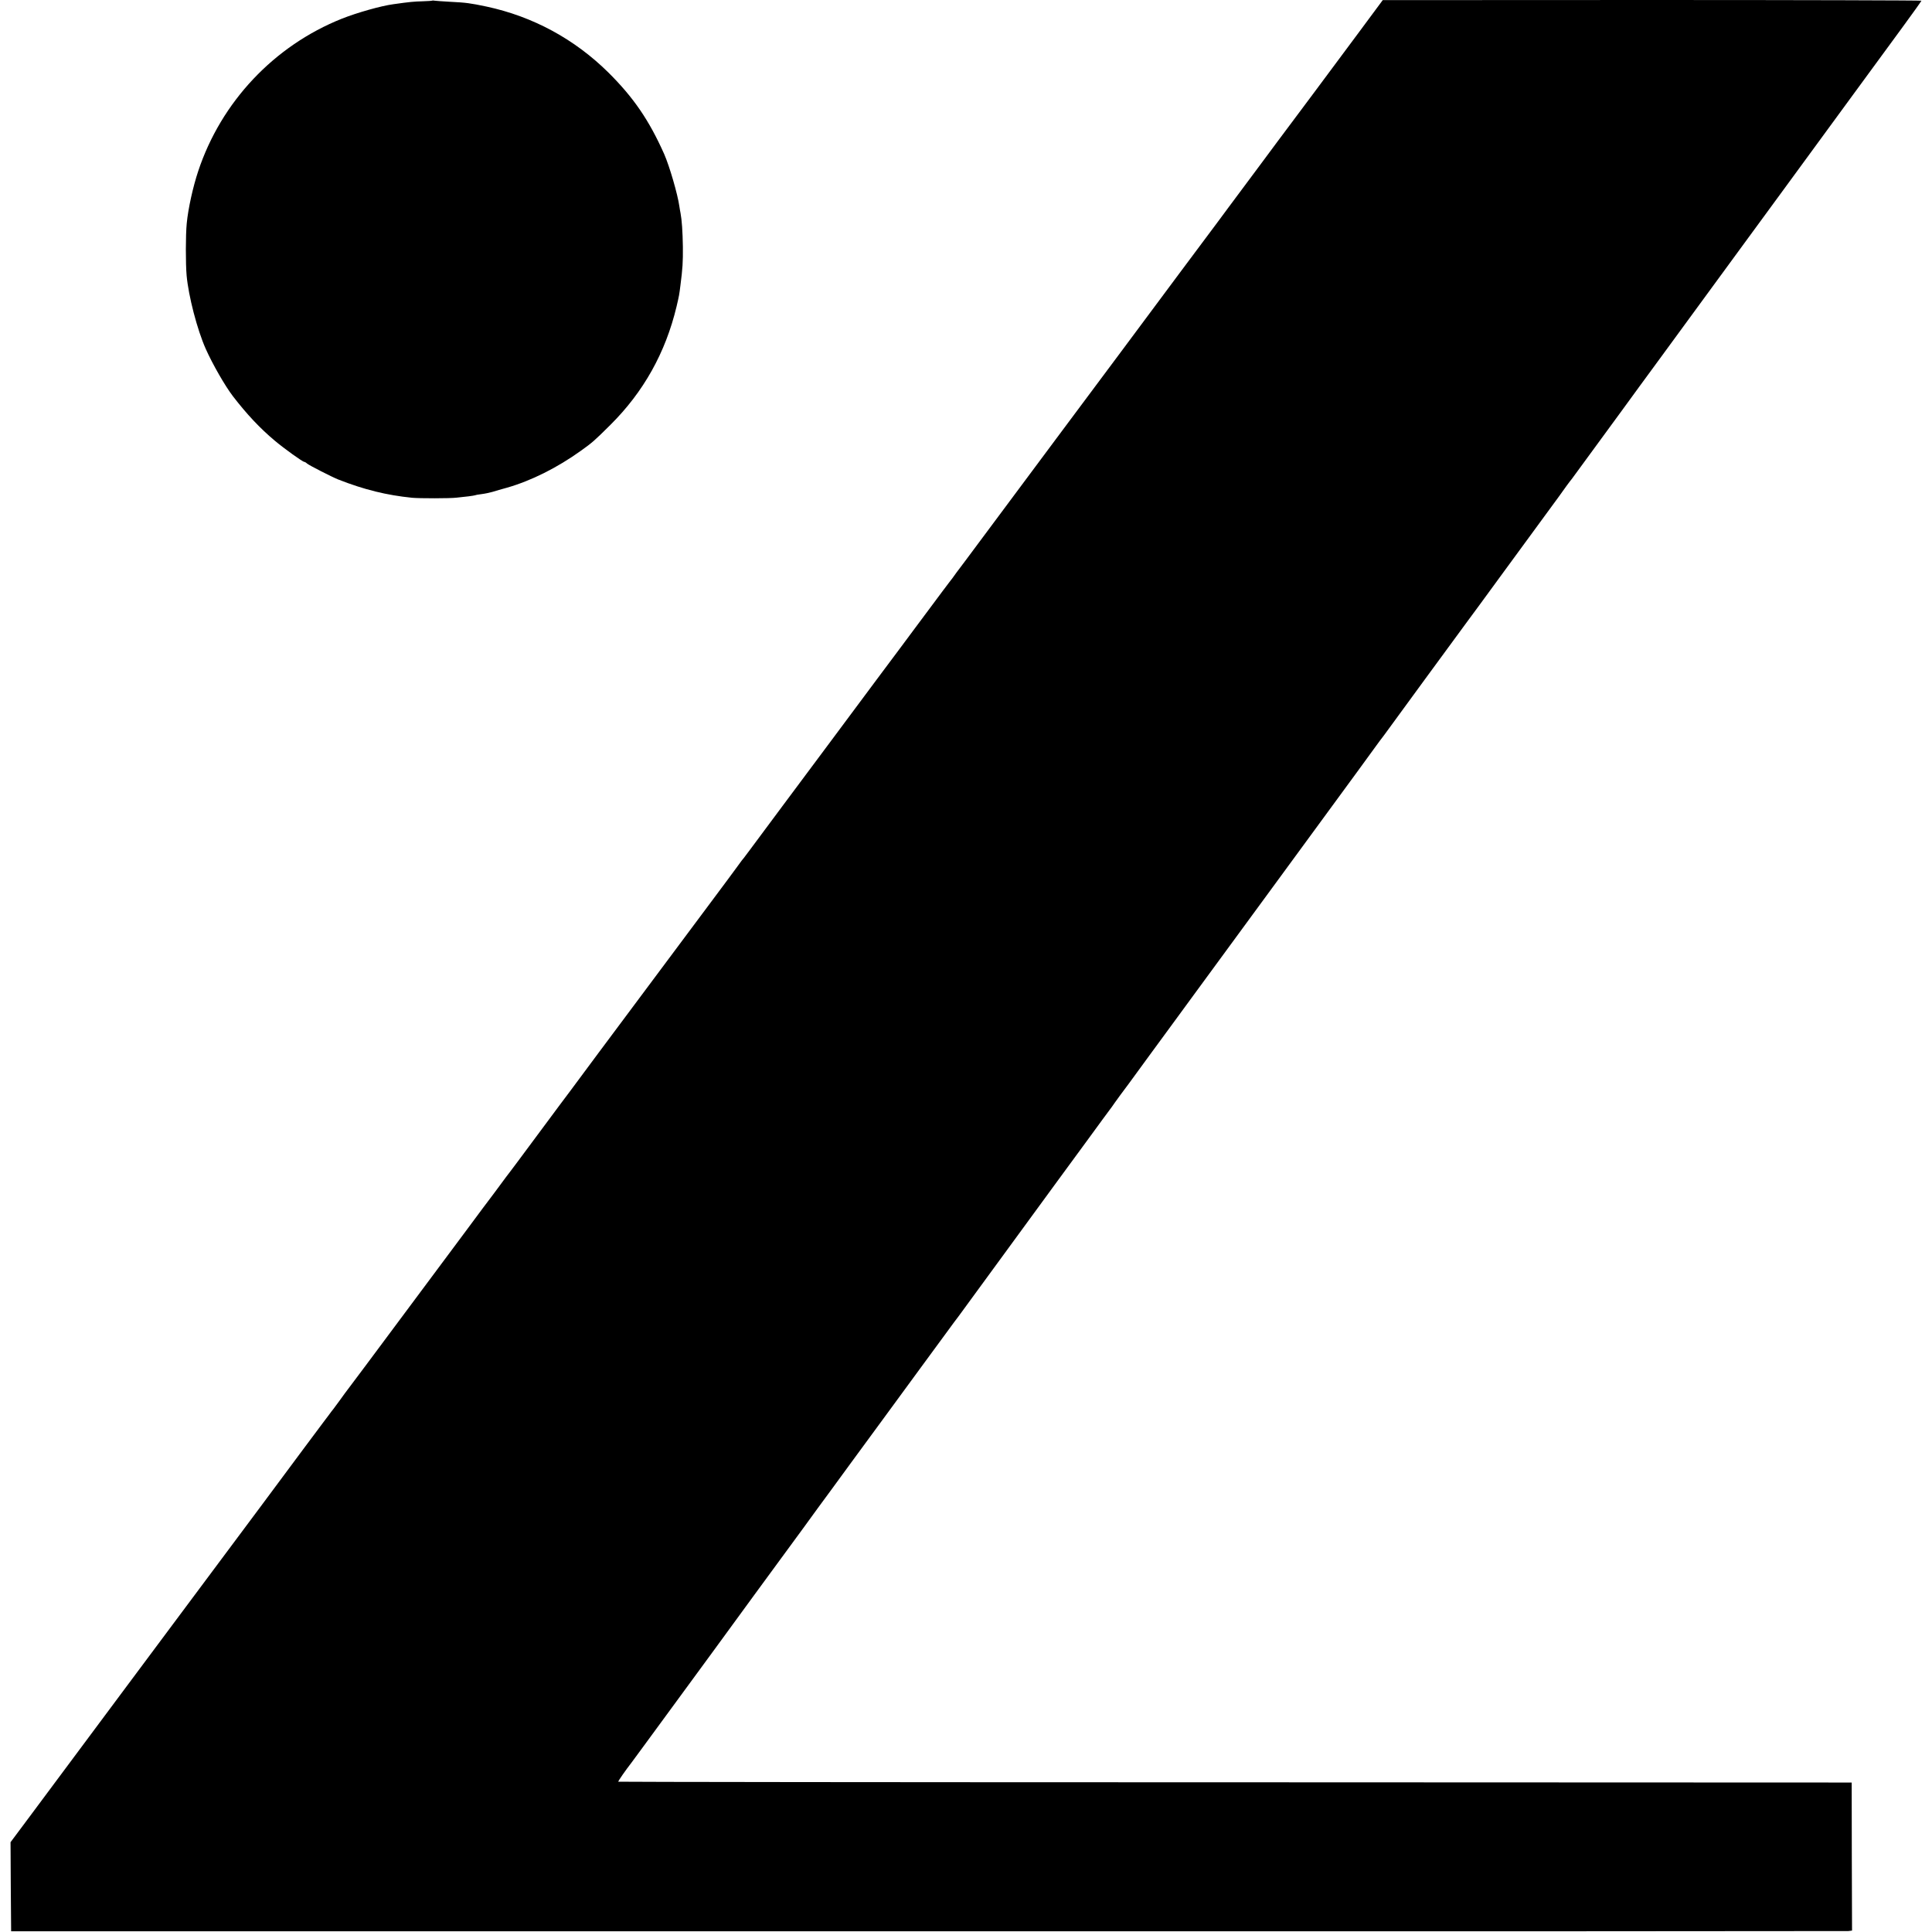
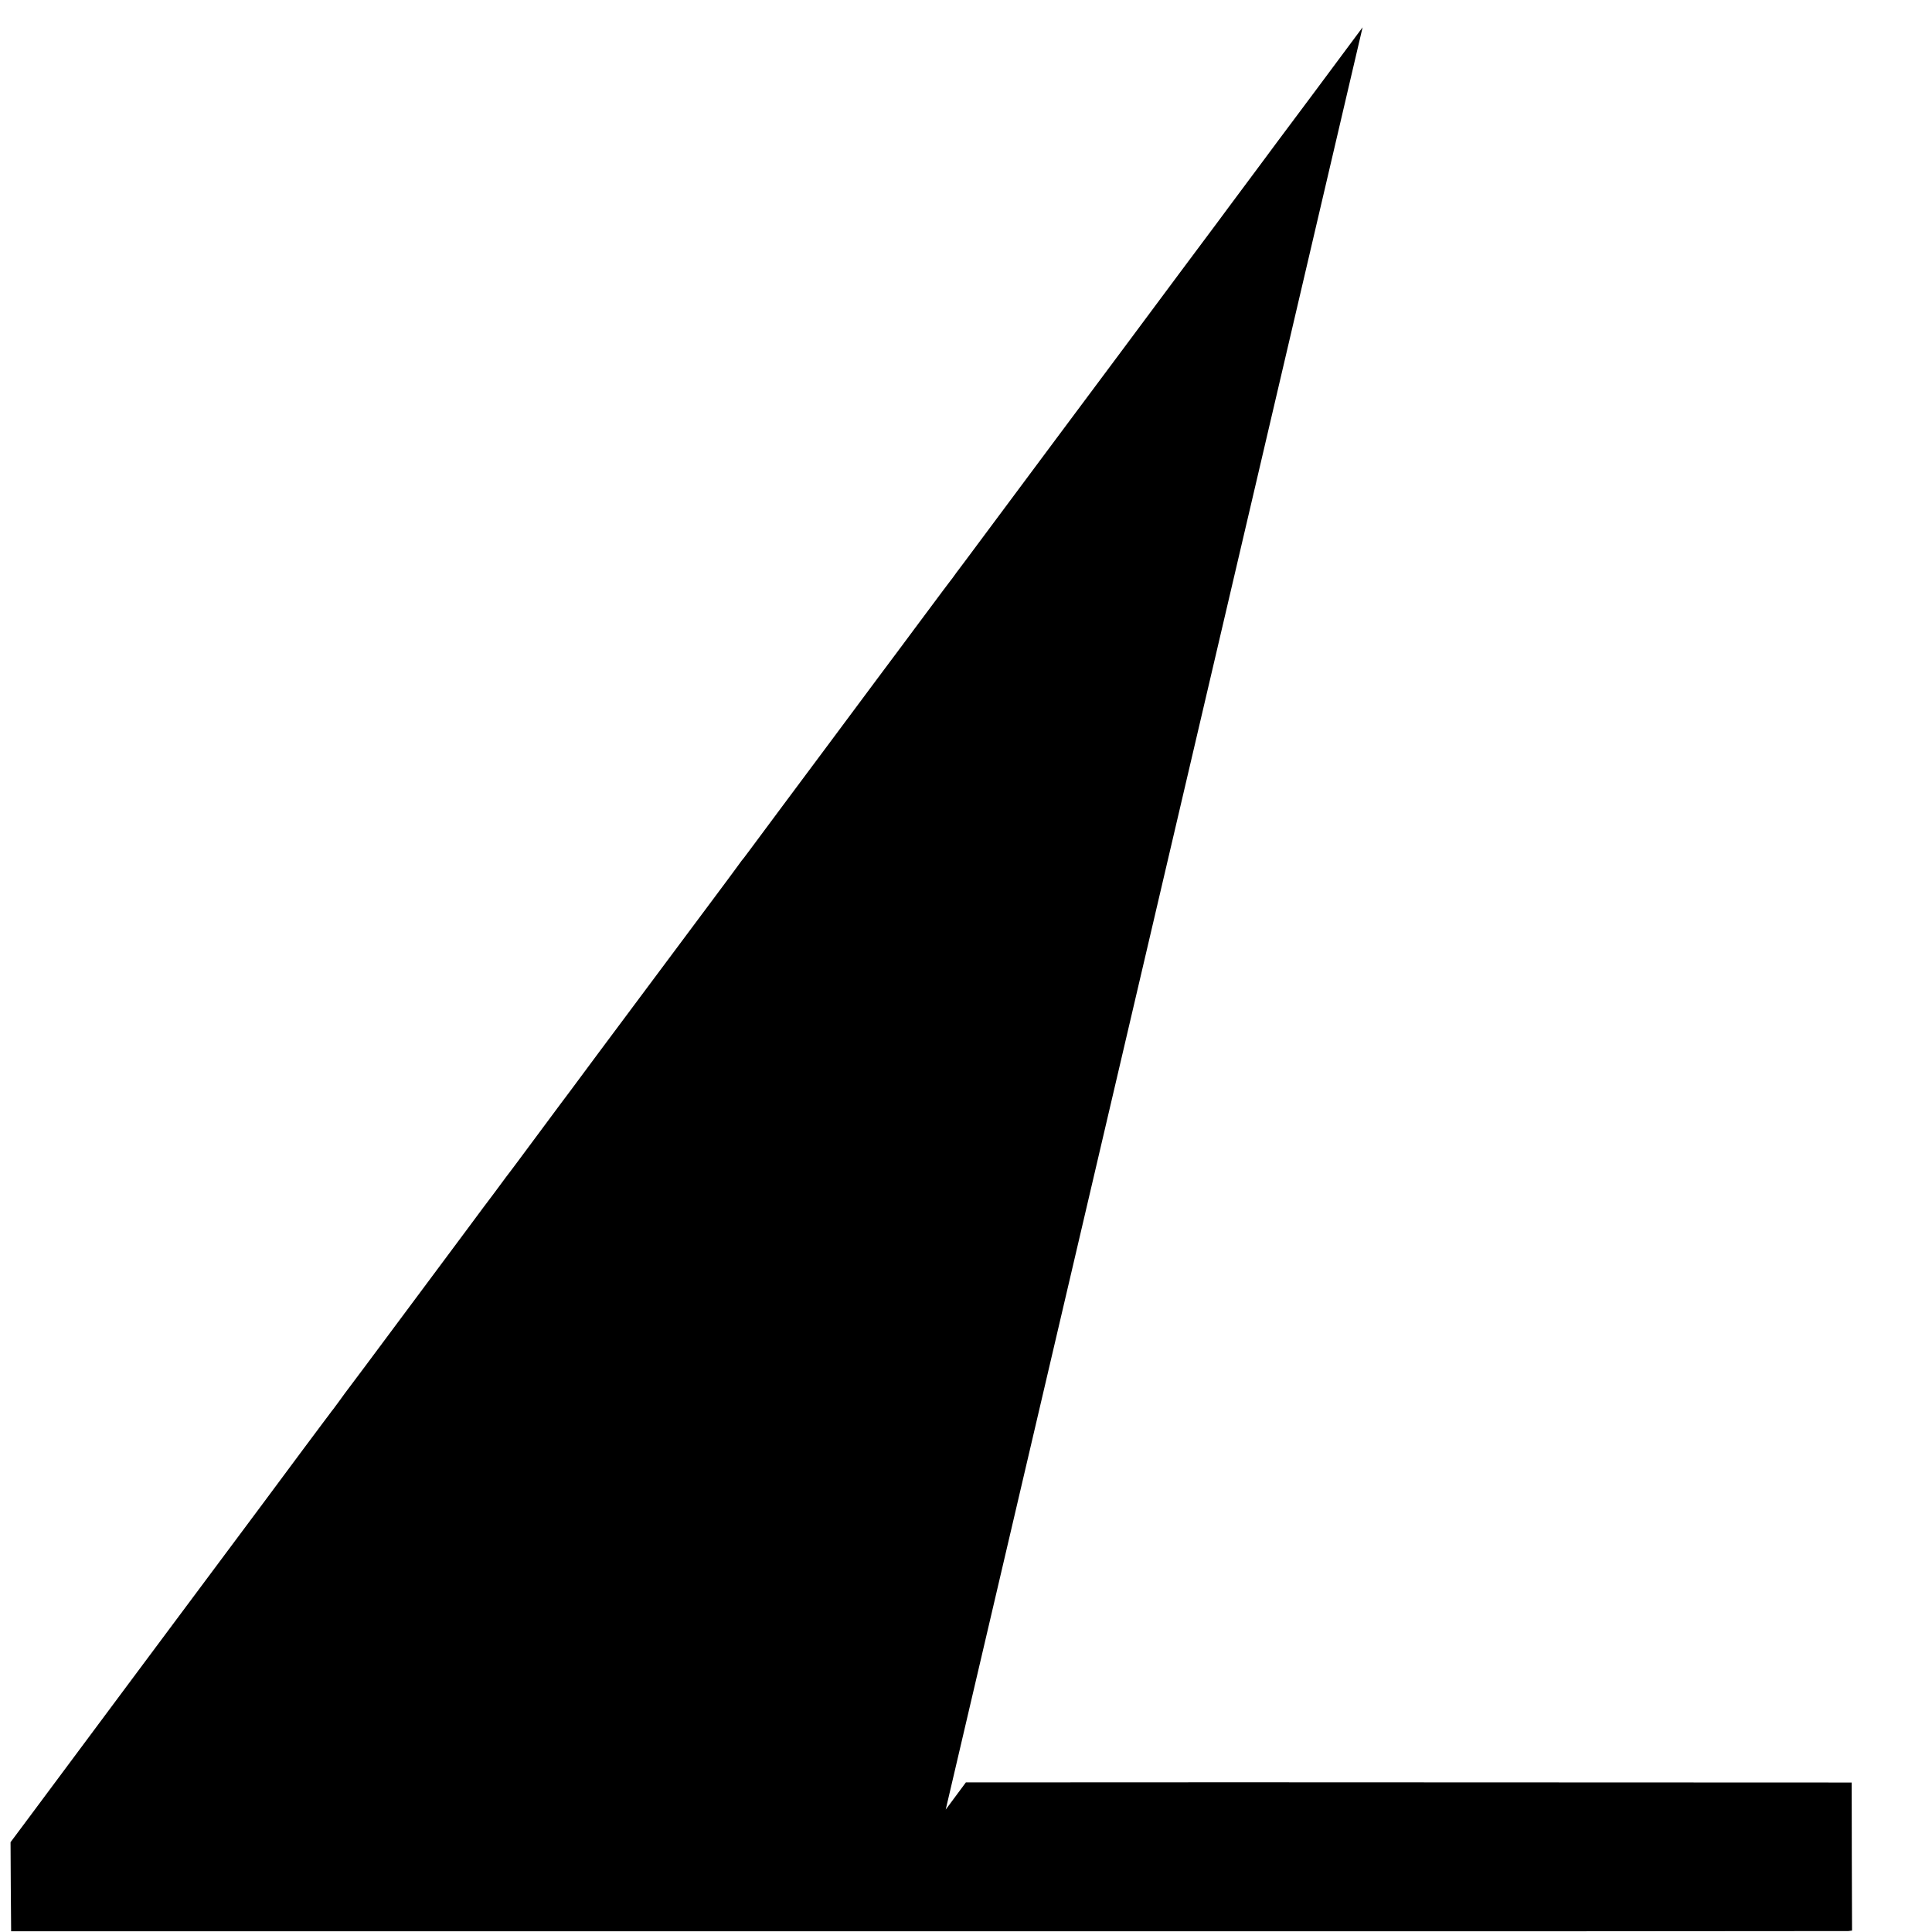
<svg xmlns="http://www.w3.org/2000/svg" version="1.0" width="1648pt" height="1648pt" viewBox="0 0 1648 1648" preserveAspectRatio="xMidYMid meet">
  <g transform="translate(0,1648) scale(0.1,-0.1)" fill="#000000" stroke="none">
-     <path d="M3688 16475 c-2 -2 -40 -5 -84 -6 -73 -2 -108 -5 -249 -25 -105 -14 -309 -72 -438 -123 -579 -231 -1030 -710 -1226 -1300 -45 -135 -86 -320 -98 -446 -10 -99 -10 -345 -1 -446 16 -175 90 -461 163 -625 58 -130 164 -315 232 -404 117 -152 230 -273 358 -380 81 -68 237 -180 251 -180 4 0 15 -6 23 -14 17 -15 215 -116 266 -136 221 -87 413 -134 630 -156 63 -6 325 -6 380 1 28 3 73 8 100 11 28 3 53 8 56 9 3 2 28 7 55 10 27 3 69 12 94 19 25 8 81 24 125 36 206 59 428 170 630 315 98 70 115 85 251 220 284 282 471 617 565 1010 22 94 23 99 33 180 19 147 22 198 21 328 -2 132 -9 232 -20 289 -3 13 -7 39 -10 58 -14 101 -84 343 -130 447 -129 289 -261 481 -474 693 -290 287 -645 479 -1041 564 -138 29 -173 34 -315 41 -60 3 -118 8 -127 9 -9 2 -18 2 -20 1z" />
-     <path d="M11623 16247 c-249 -336 -631 -848 -651 -874 -9 -12 -105 -140 -212 -285 -107 -144 -232 -312 -277 -372 -46 -61 -91 -122 -100 -135 -10 -13 -153 -205 -318 -426 -165 -222 -390 -524 -500 -672 -110 -147 -359 -482 -554 -743 -396 -531 -663 -890 -763 -1025 -37 -49 -71 -94 -75 -100 -5 -5 -19 -26 -33 -45 -13 -19 -27 -37 -30 -40 -3 -3 -33 -43 -68 -90 -35 -47 -83 -112 -108 -145 -25 -33 -80 -107 -123 -165 -43 -58 -190 -256 -328 -440 -137 -184 -323 -434 -413 -555 -90 -121 -268 -359 -395 -530 -127 -170 -251 -337 -275 -370 -24 -33 -49 -65 -54 -72 -6 -6 -30 -37 -53 -70 -23 -32 -126 -171 -230 -310 -181 -242 -514 -689 -965 -1294 -117 -157 -222 -299 -233 -314 -11 -15 -51 -69 -90 -120 -38 -52 -149 -200 -245 -330 -96 -130 -180 -242 -185 -248 -6 -7 -42 -55 -80 -107 -39 -52 -75 -102 -82 -110 -7 -8 -99 -132 -205 -275 -913 -1227 -1021 -1371 -1037 -1391 -5 -6 -26 -35 -47 -65 -22 -30 -45 -61 -51 -69 -7 -8 -23 -29 -35 -46 -13 -18 -35 -47 -49 -65 -14 -19 -91 -122 -171 -229 -79 -107 -243 -328 -364 -490 -503 -675 -615 -824 -753 -1010 -80 -107 -269 -361 -421 -565 -410 -551 -630 -846 -804 -1080 l-156 -209 2 -380 3 -380 7820 0 c4301 -1 7834 1 7851 2 l32 4 -2 631 -1 632 -5258 2 c-2892 0 -5260 3 -5263 5 -3 4 63 99 113 163 5 6 51 69 103 140 52 72 140 191 195 266 133 181 272 371 406 554 276 379 456 624 574 785 71 96 155 211 187 255 32 44 88 121 125 172 38 50 164 224 282 385 118 161 245 334 281 383 37 50 178 243 315 430 137 187 265 361 284 387 20 26 50 66 67 90 27 37 629 861 810 1108 34 47 148 202 253 345 104 143 194 265 198 270 5 6 24 32 43 60 19 27 40 56 47 65 18 23 84 112 257 350 87 118 166 226 176 240 18 24 163 222 194 265 8 11 308 421 667 910 767 1047 869 1186 889 1215 8 12 22 30 30 41 8 10 24 31 35 46 26 37 681 931 705 963 49 66 125 169 330 450 231 316 266 363 397 542 43 58 85 116 93 128 14 20 58 81 78 105 8 11 258 352 429 586 105 145 200 274 288 394 28 39 188 257 355 485 167 228 327 447 355 485 29 39 200 273 381 520 182 248 390 533 464 634 74 101 191 260 260 355 69 94 199 271 288 393 89 121 162 224 162 227 0 3 -1034 6 -2297 6 l-2298 -1 -172 -232z" />
+     <path d="M11623 16247 c-249 -336 -631 -848 -651 -874 -9 -12 -105 -140 -212 -285 -107 -144 -232 -312 -277 -372 -46 -61 -91 -122 -100 -135 -10 -13 -153 -205 -318 -426 -165 -222 -390 -524 -500 -672 -110 -147 -359 -482 -554 -743 -396 -531 -663 -890 -763 -1025 -37 -49 -71 -94 -75 -100 -5 -5 -19 -26 -33 -45 -13 -19 -27 -37 -30 -40 -3 -3 -33 -43 -68 -90 -35 -47 -83 -112 -108 -145 -25 -33 -80 -107 -123 -165 -43 -58 -190 -256 -328 -440 -137 -184 -323 -434 -413 -555 -90 -121 -268 -359 -395 -530 -127 -170 -251 -337 -275 -370 -24 -33 -49 -65 -54 -72 -6 -6 -30 -37 -53 -70 -23 -32 -126 -171 -230 -310 -181 -242 -514 -689 -965 -1294 -117 -157 -222 -299 -233 -314 -11 -15 -51 -69 -90 -120 -38 -52 -149 -200 -245 -330 -96 -130 -180 -242 -185 -248 -6 -7 -42 -55 -80 -107 -39 -52 -75 -102 -82 -110 -7 -8 -99 -132 -205 -275 -913 -1227 -1021 -1371 -1037 -1391 -5 -6 -26 -35 -47 -65 -22 -30 -45 -61 -51 -69 -7 -8 -23 -29 -35 -46 -13 -18 -35 -47 -49 -65 -14 -19 -91 -122 -171 -229 -79 -107 -243 -328 -364 -490 -503 -675 -615 -824 -753 -1010 -80 -107 -269 -361 -421 -565 -410 -551 -630 -846 -804 -1080 l-156 -209 2 -380 3 -380 7820 0 c4301 -1 7834 1 7851 2 l32 4 -2 631 -1 632 -5258 2 l-2298 -1 -172 -232z" />
  </g>
</svg>